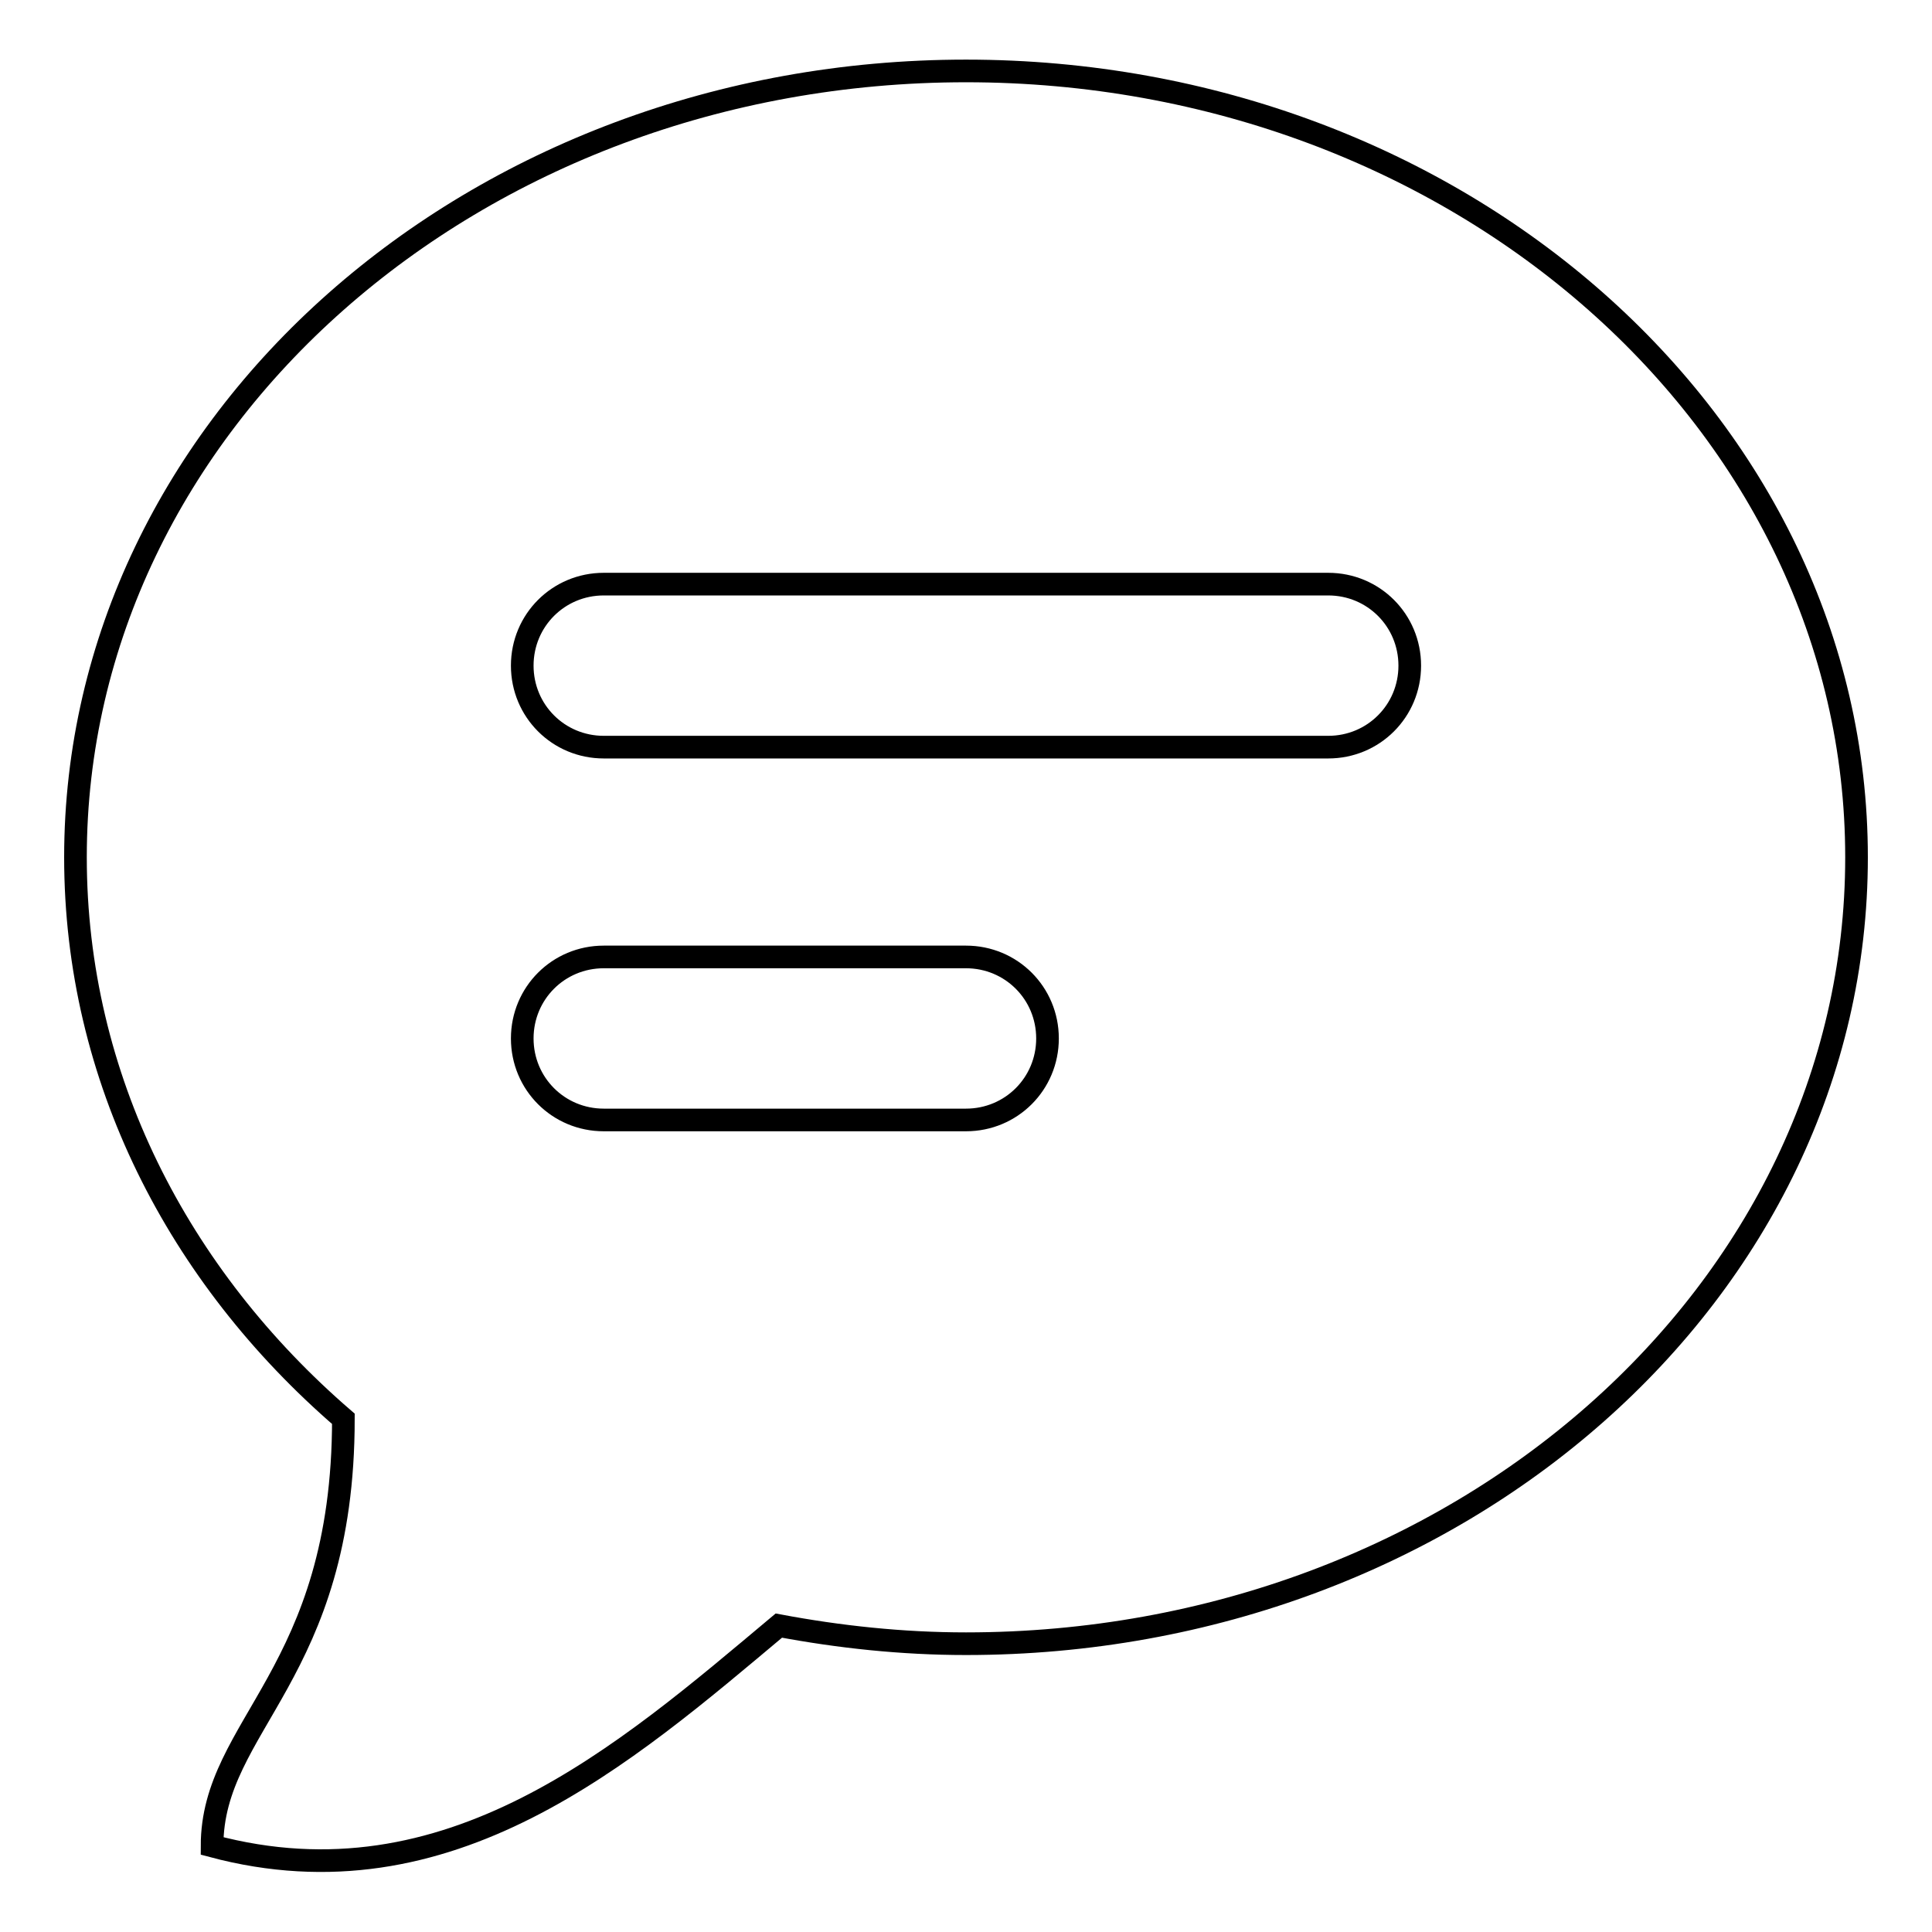
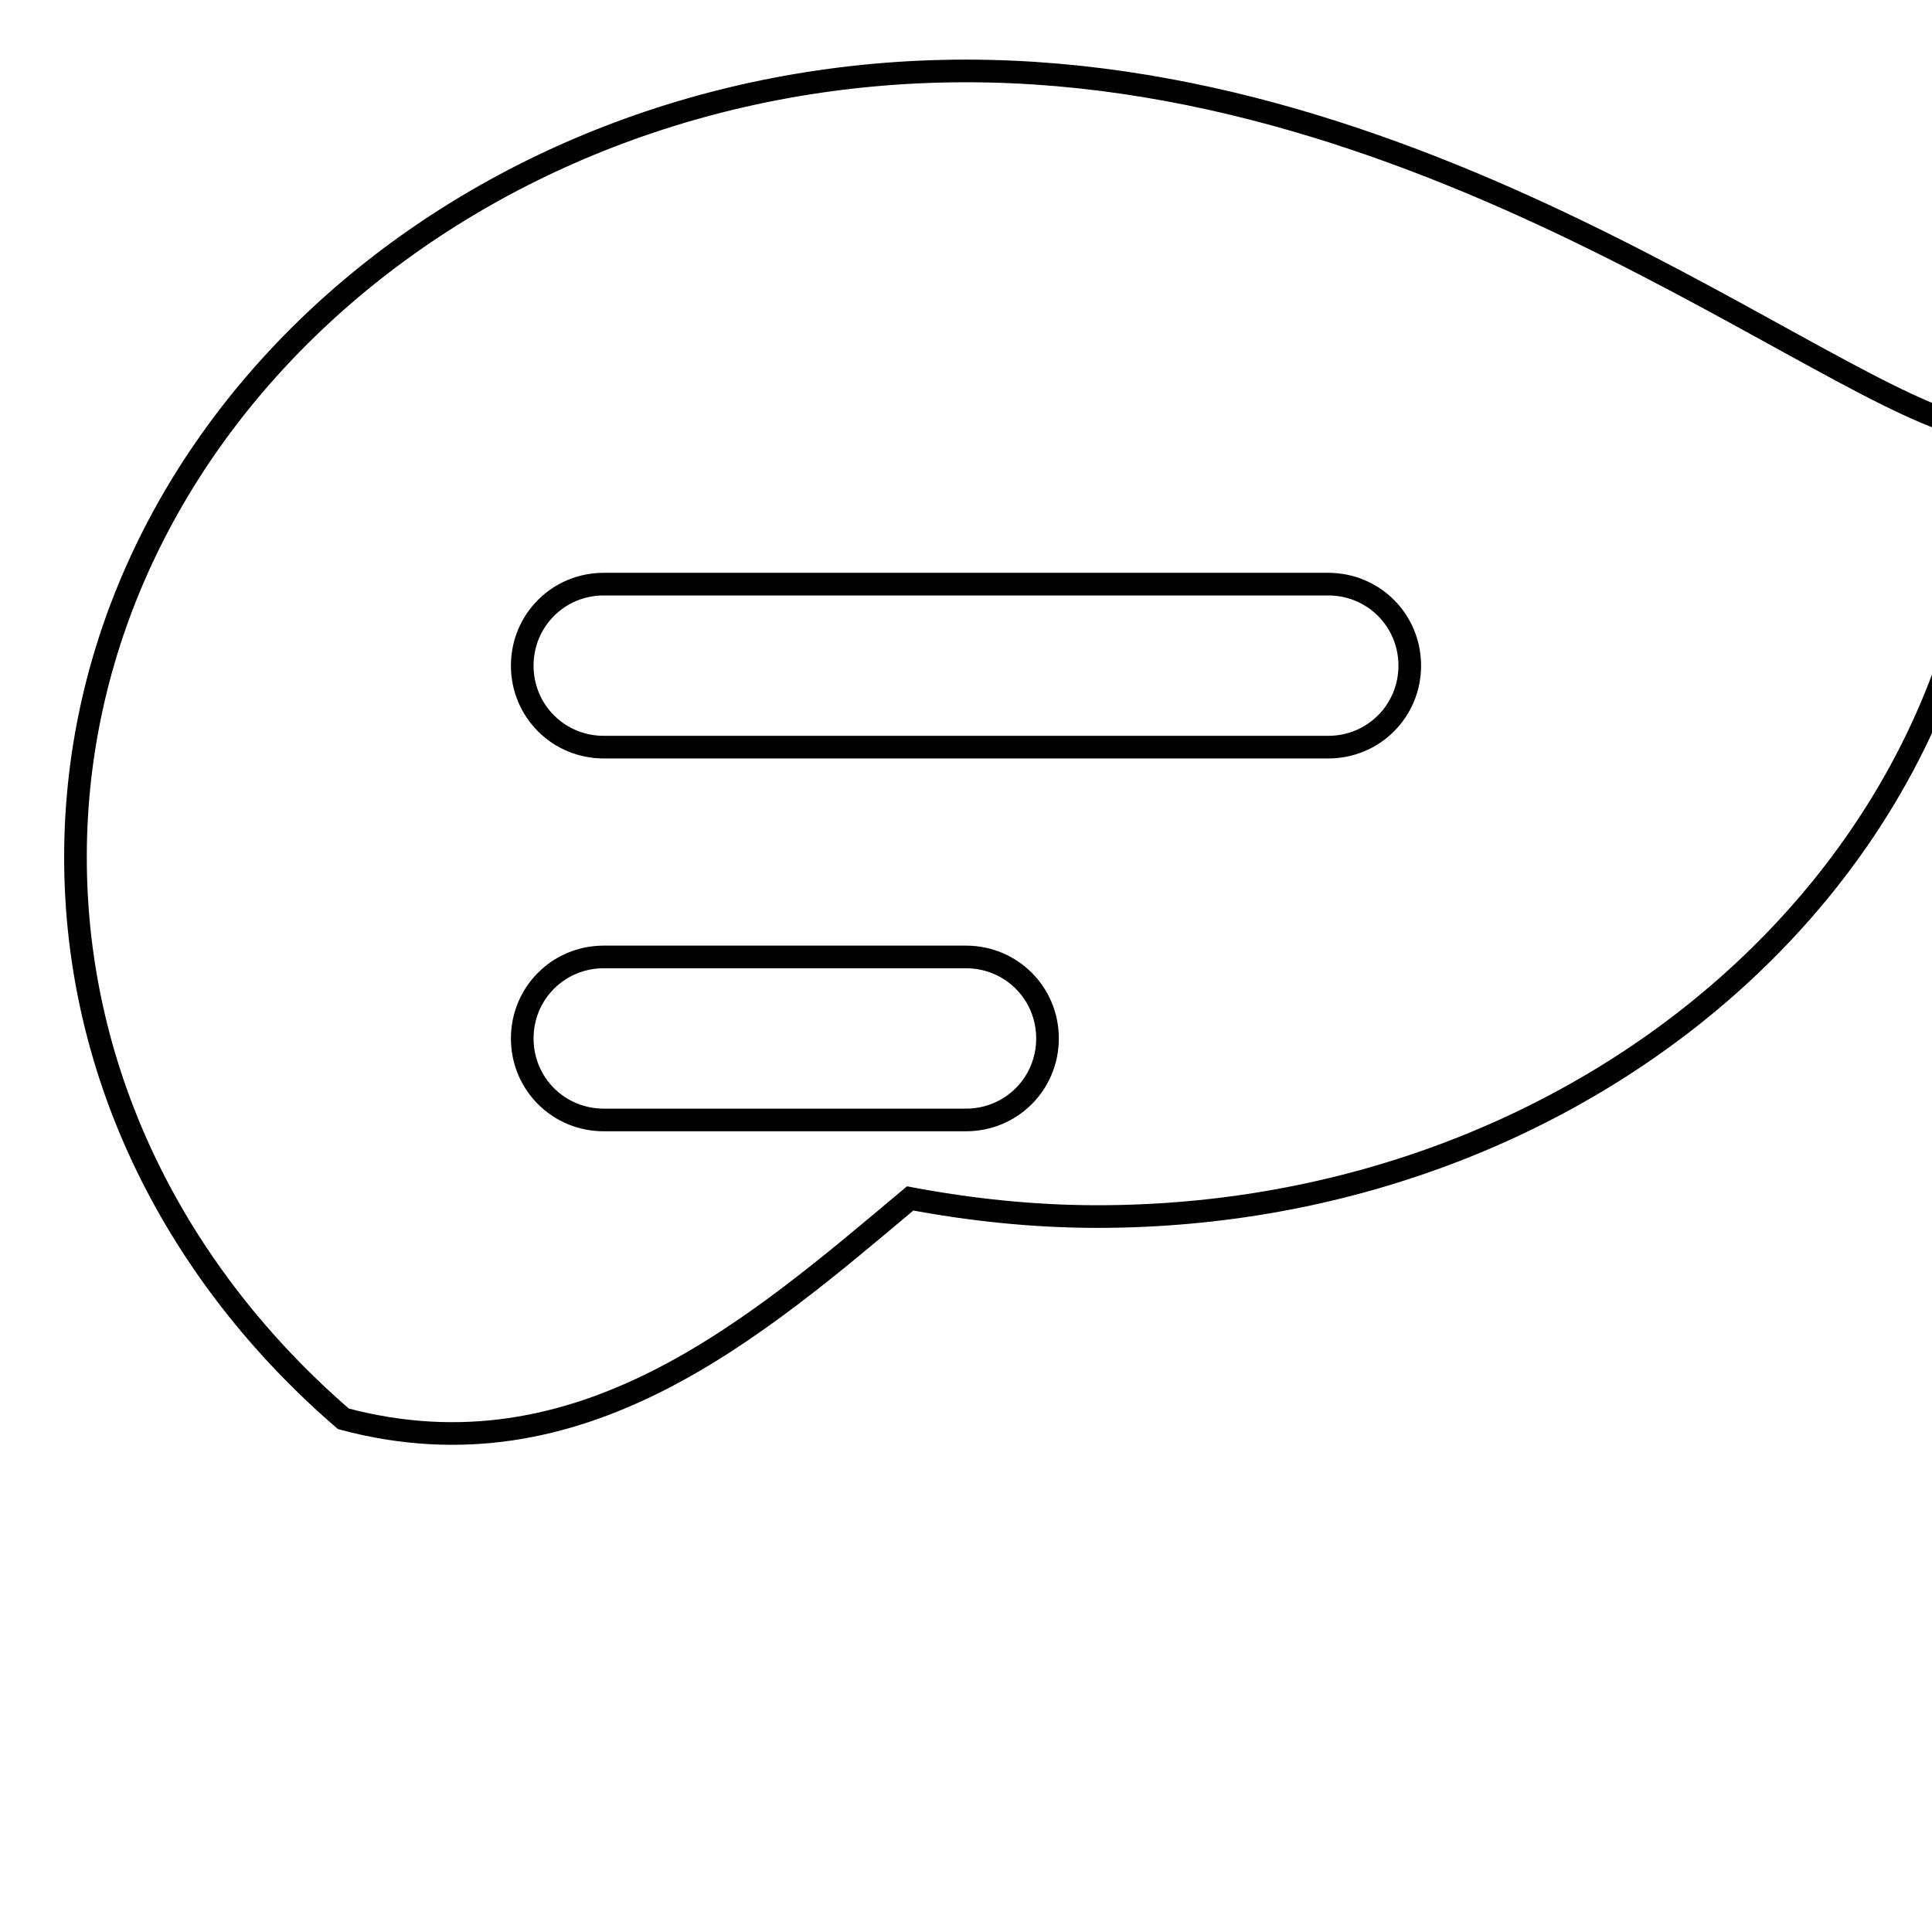
<svg xmlns="http://www.w3.org/2000/svg" version="1.1" x="0px" y="0px" viewBox="0 0 256 256" enable-background="new 0 0 256 256" xml:space="preserve">
  <g>
    <g>
-       <path stroke-width="3" fill-opacity="0" stroke="#000000" d="M128,9.4C62.8,9.4,10,56.1,10,113.6c0,29.2,13.6,55.5,35.5,74.4c0,33.9-17.4,40.5-17.4,56.6c31.4,8.4,54.7-12.1,75.1-29.2c8,1.5,16.3,2.4,24.8,2.4c65.2,0,118-46.6,118-104.2C246,56.1,193.2,9.4,128,9.4z M128,148.4H80c-6,0-10.8-4.8-10.8-10.8c0-6,4.8-10.8,10.8-10.8h48c6,0,10.8,4.8,10.8,10.8C138.8,143.6,134,148.4,128,148.4z M176,99H80c-6,0-10.8-4.8-10.8-10.8S74,77.4,80,77.4H176c6,0,10.8,4.8,10.8,10.8S182,99,176,99z" />
+       <path stroke-width="3" fill-opacity="0" stroke="#000000" d="M128,9.4C62.8,9.4,10,56.1,10,113.6c0,29.2,13.6,55.5,35.5,74.4c31.4,8.4,54.7-12.1,75.1-29.2c8,1.5,16.3,2.4,24.8,2.4c65.2,0,118-46.6,118-104.2C246,56.1,193.2,9.4,128,9.4z M128,148.4H80c-6,0-10.8-4.8-10.8-10.8c0-6,4.8-10.8,10.8-10.8h48c6,0,10.8,4.8,10.8,10.8C138.8,143.6,134,148.4,128,148.4z M176,99H80c-6,0-10.8-4.8-10.8-10.8S74,77.4,80,77.4H176c6,0,10.8,4.8,10.8,10.8S182,99,176,99z" />
    </g>
  </g>
</svg>